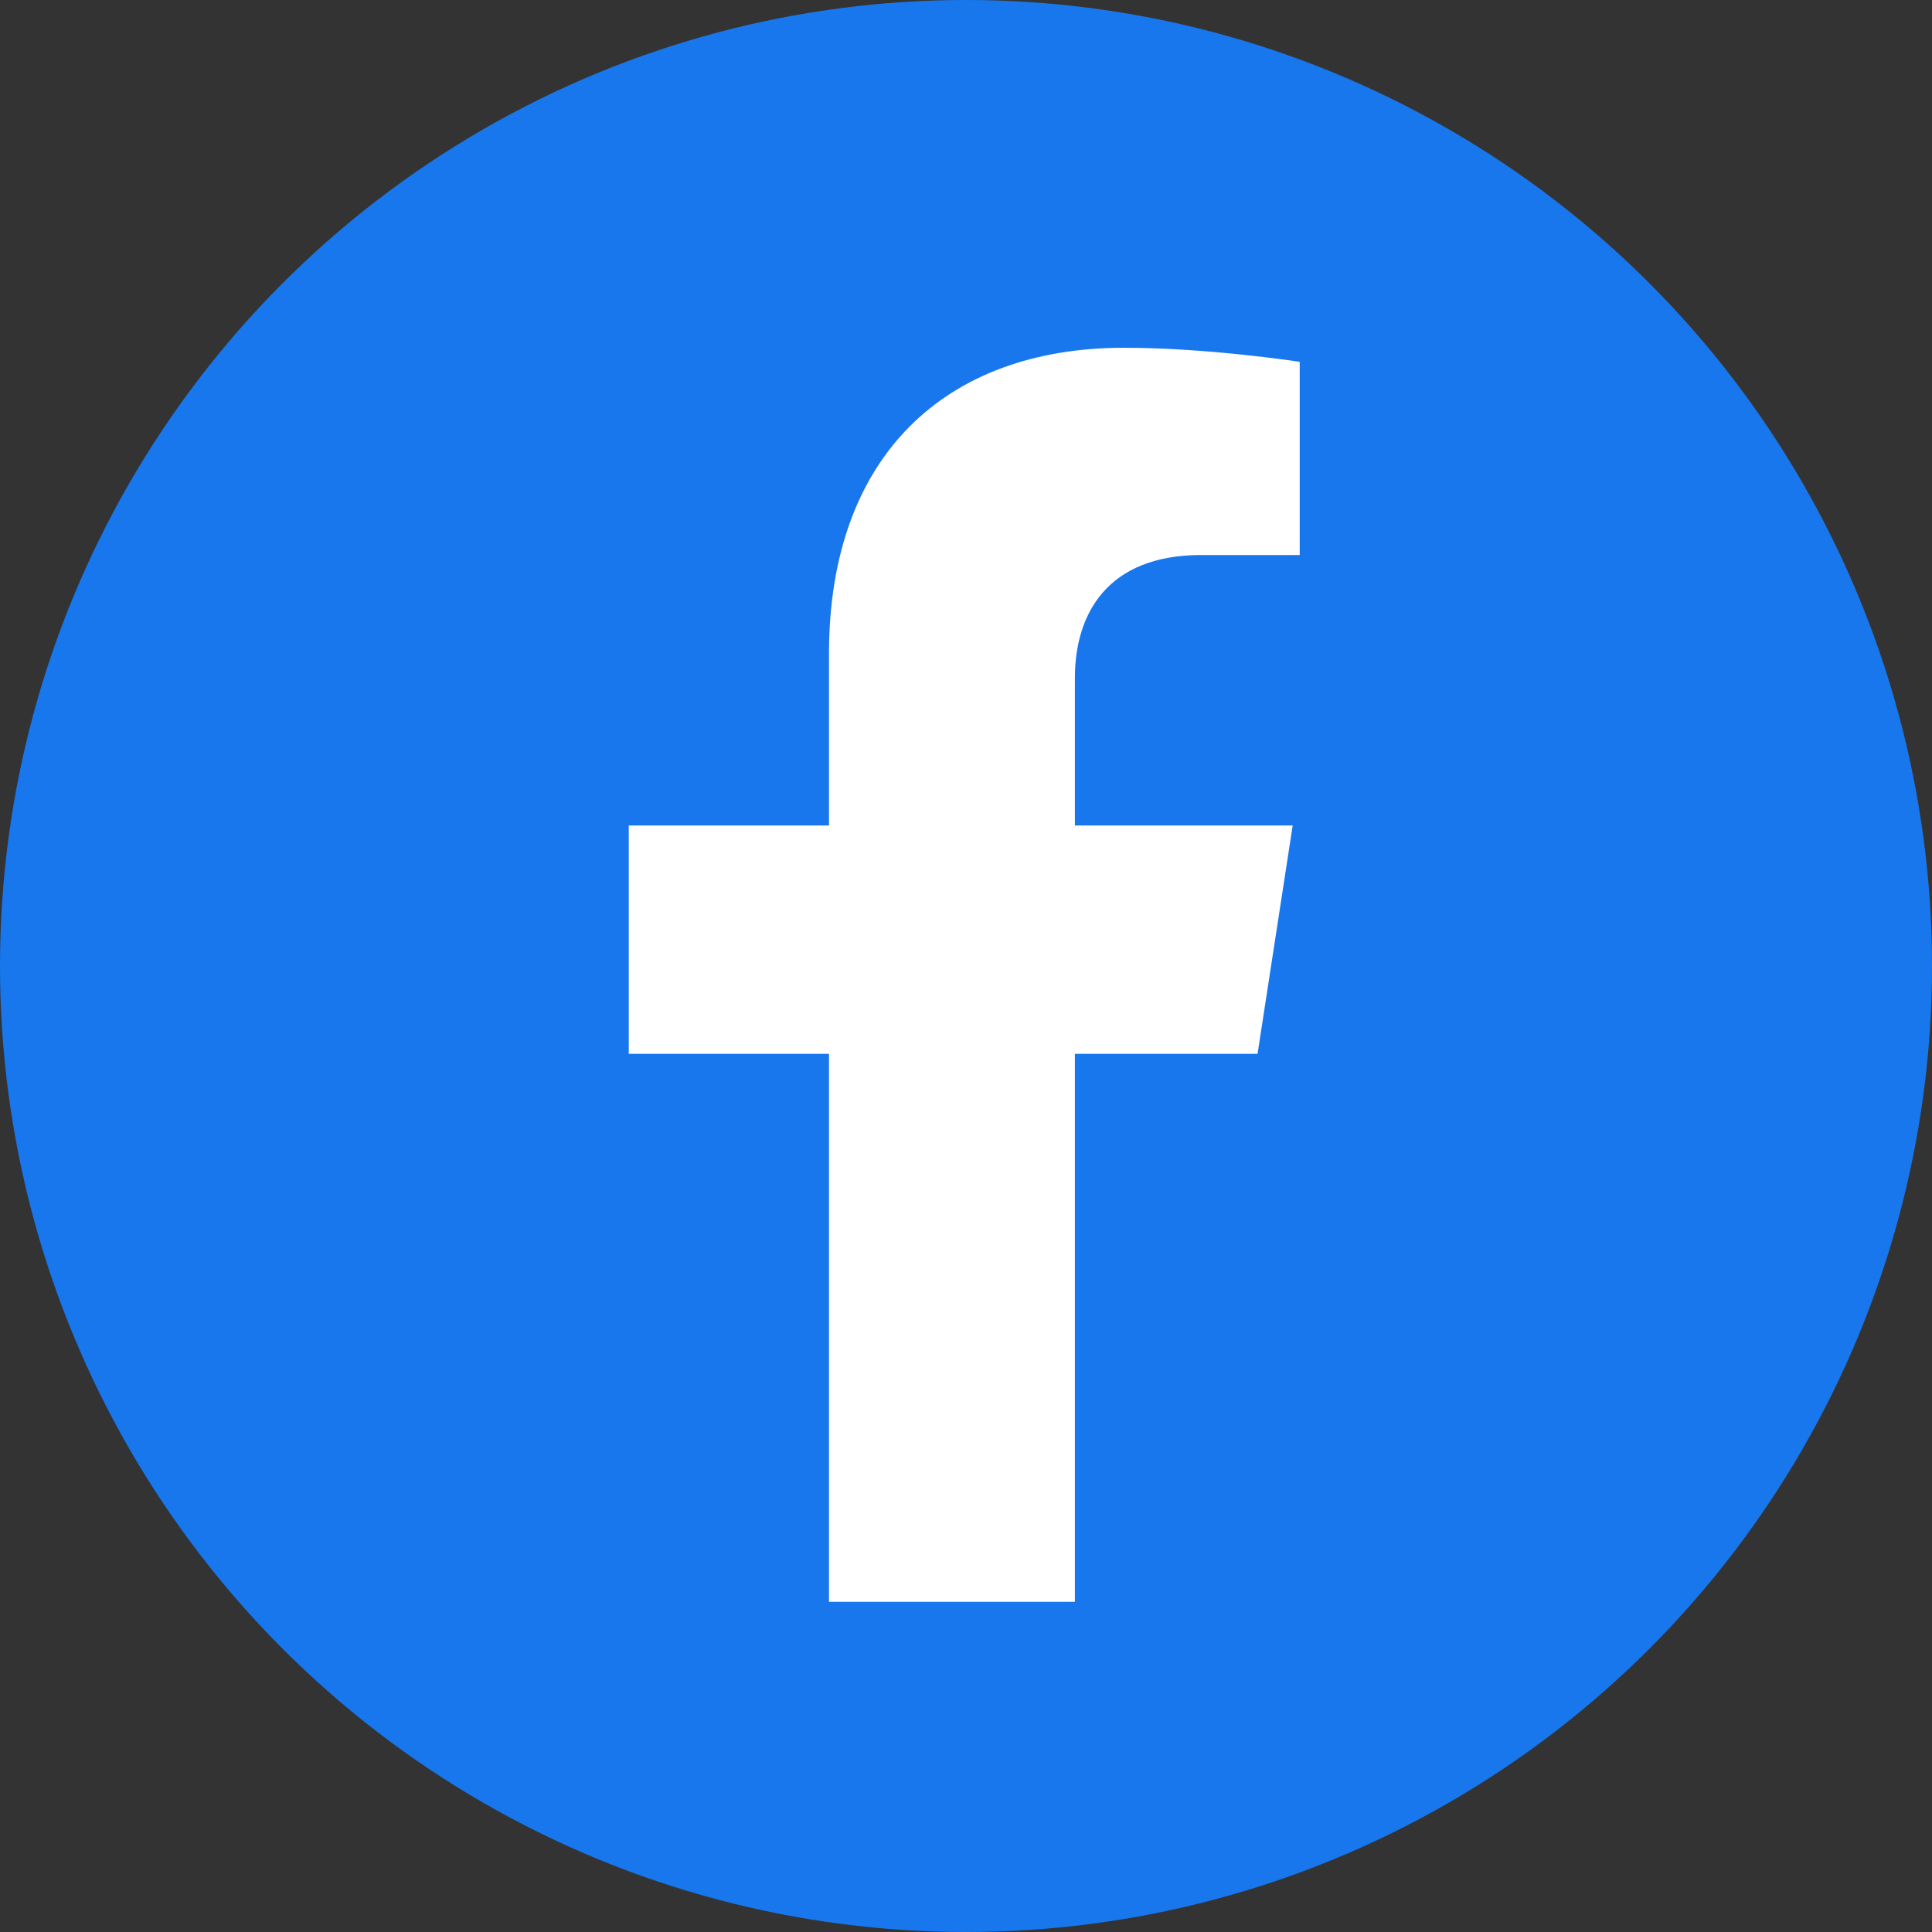
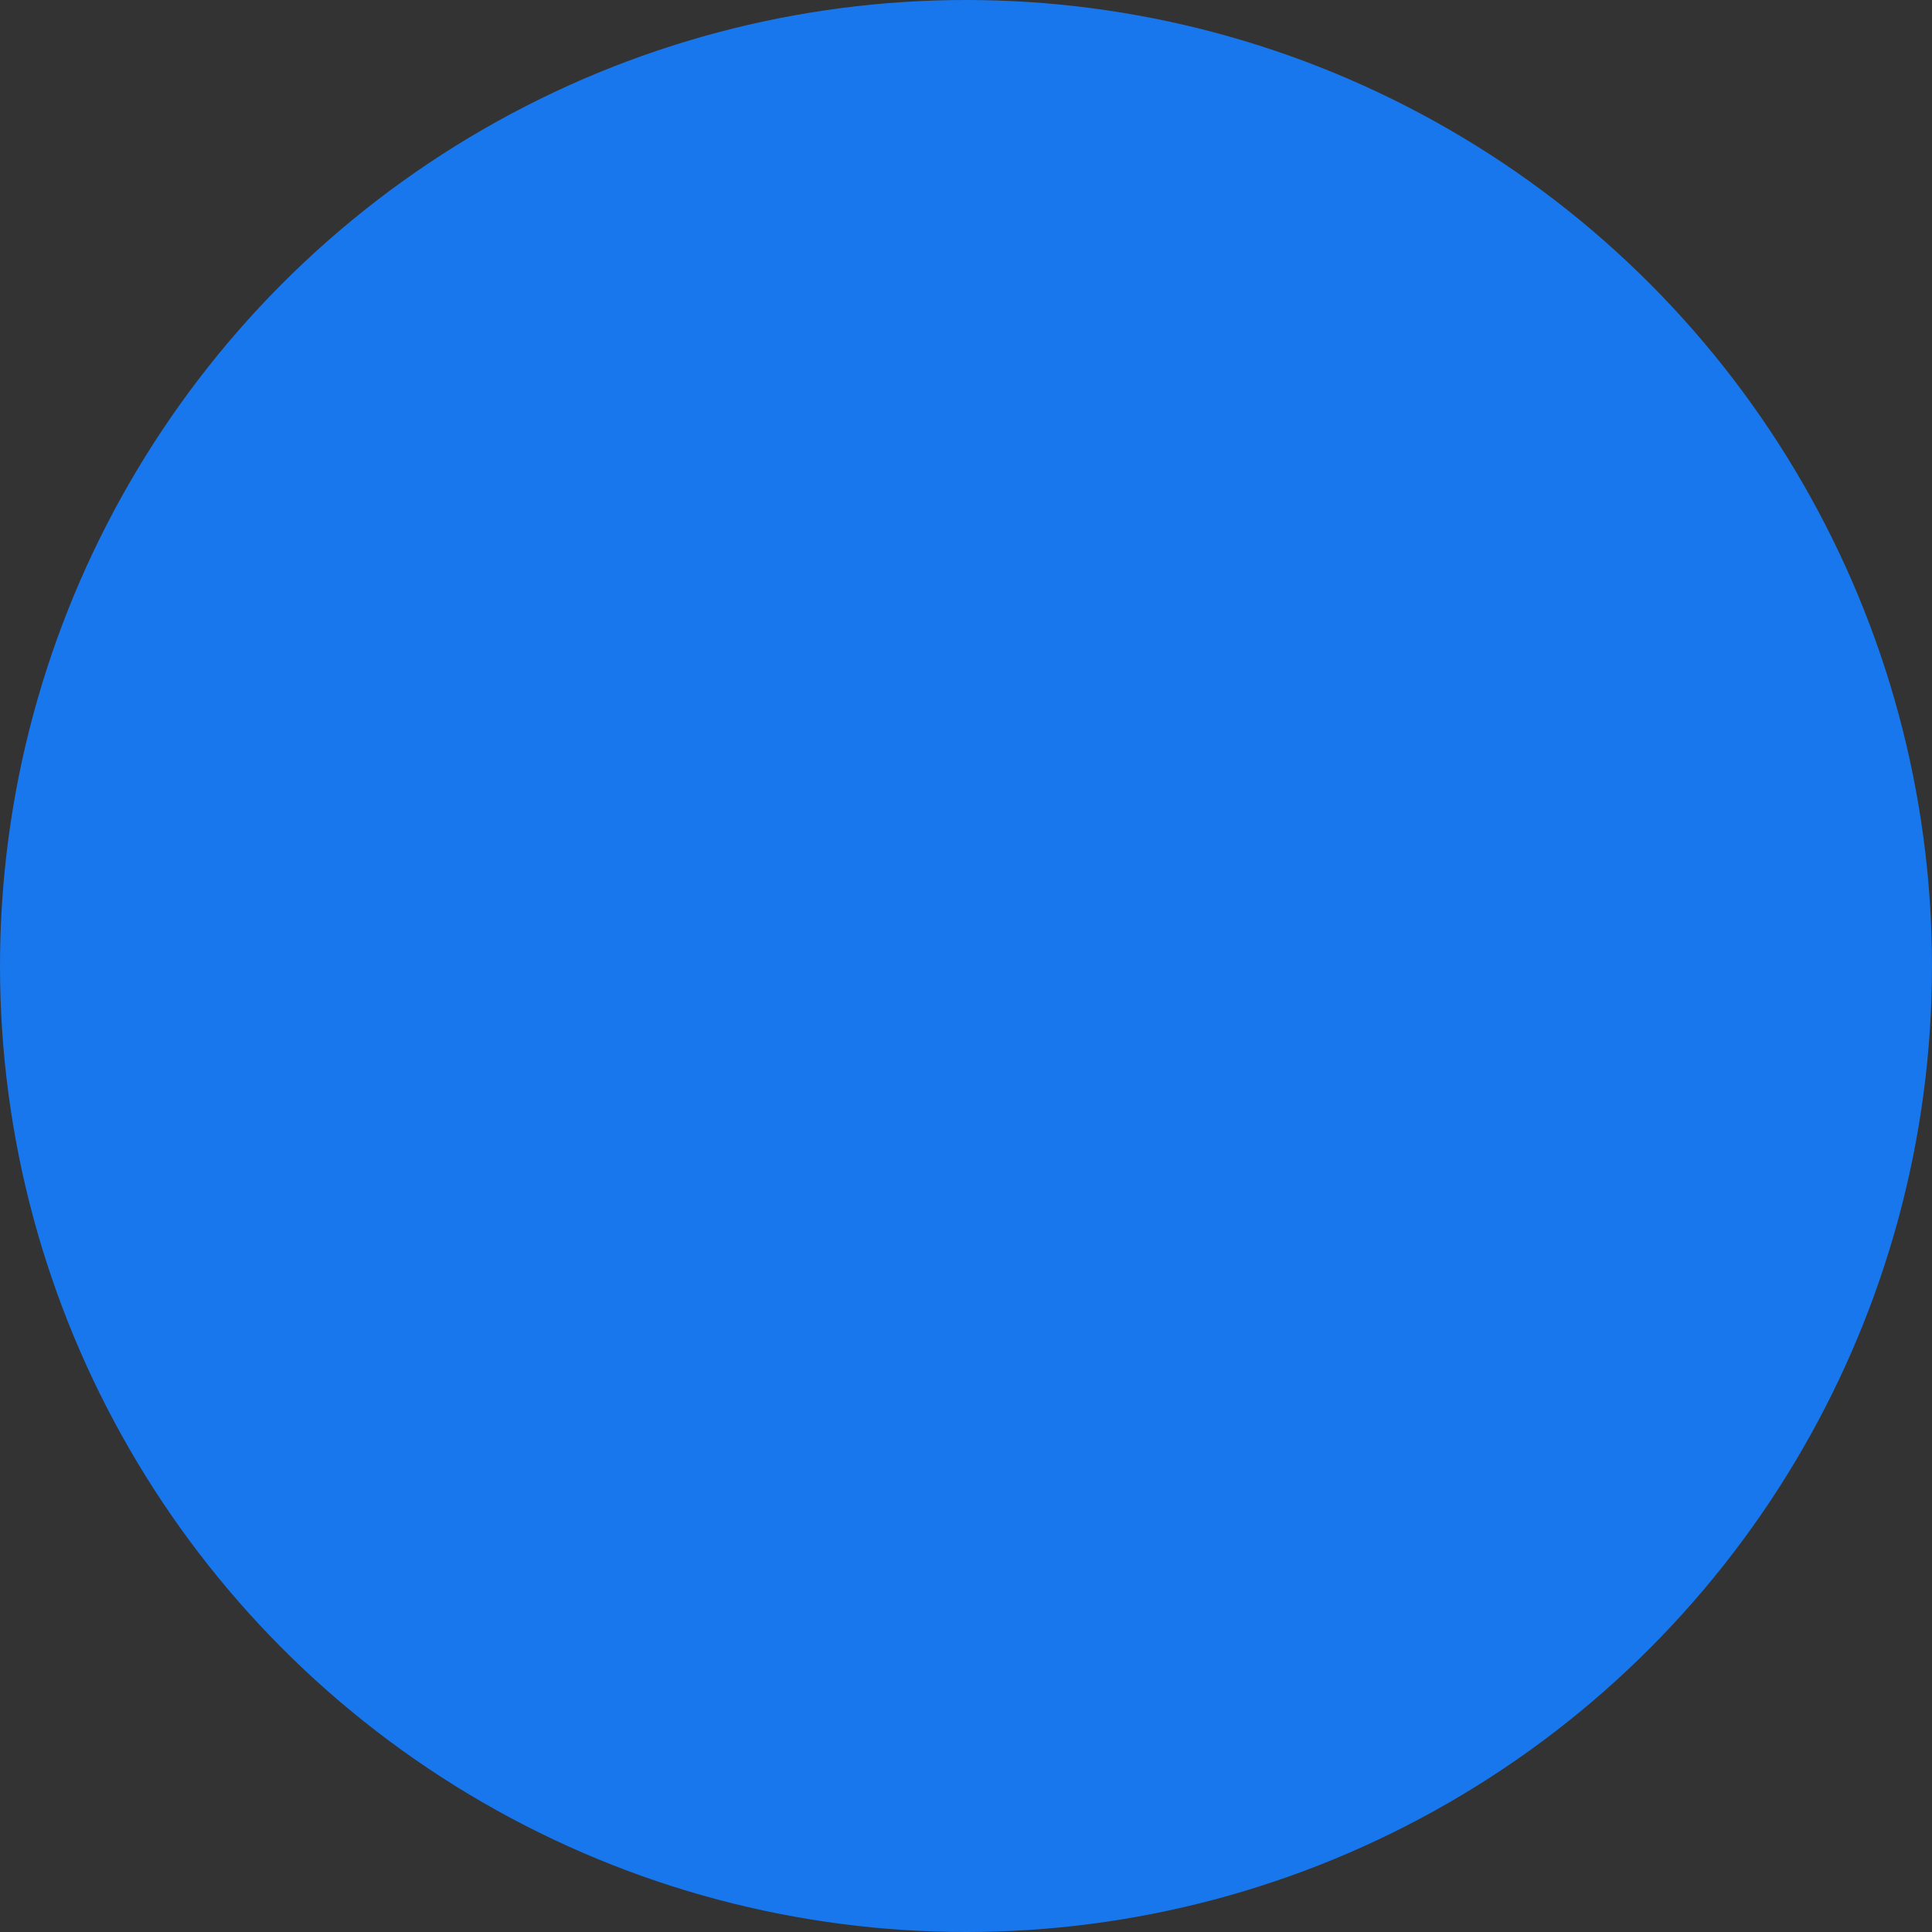
<svg xmlns="http://www.w3.org/2000/svg" version="1.1" id="レイヤー_1" x="0px" y="0px" viewBox="0 0 55 55" style="enable-background:new 0 0 55 55;" xml:space="preserve">
  <rect x="0" y="0" width="55" height="55" fill="#333333" stroke="none" />
  <style type="text/css">
	.st0{fill:#1877ED;}
	.st1{fill:#FFFFFF;}
</style>
  <g>
    <g>
      <g>
        <circle class="st0" cx="27.5" cy="27.5" r="27.5" />
      </g>
-       <path class="st1" d="M34.2,15.8h2.8v-5.5c0,0-2.6-0.4-5-0.4c-5.1,0-8.4,3.1-8.4,8.7v4.9h-5.7V30h5.7v15.6h7V30h5.2l1-6.5h-6.2    v-4.2C30.6,17.5,31.5,15.8,34.2,15.8z" />
    </g>
  </g>
</svg>